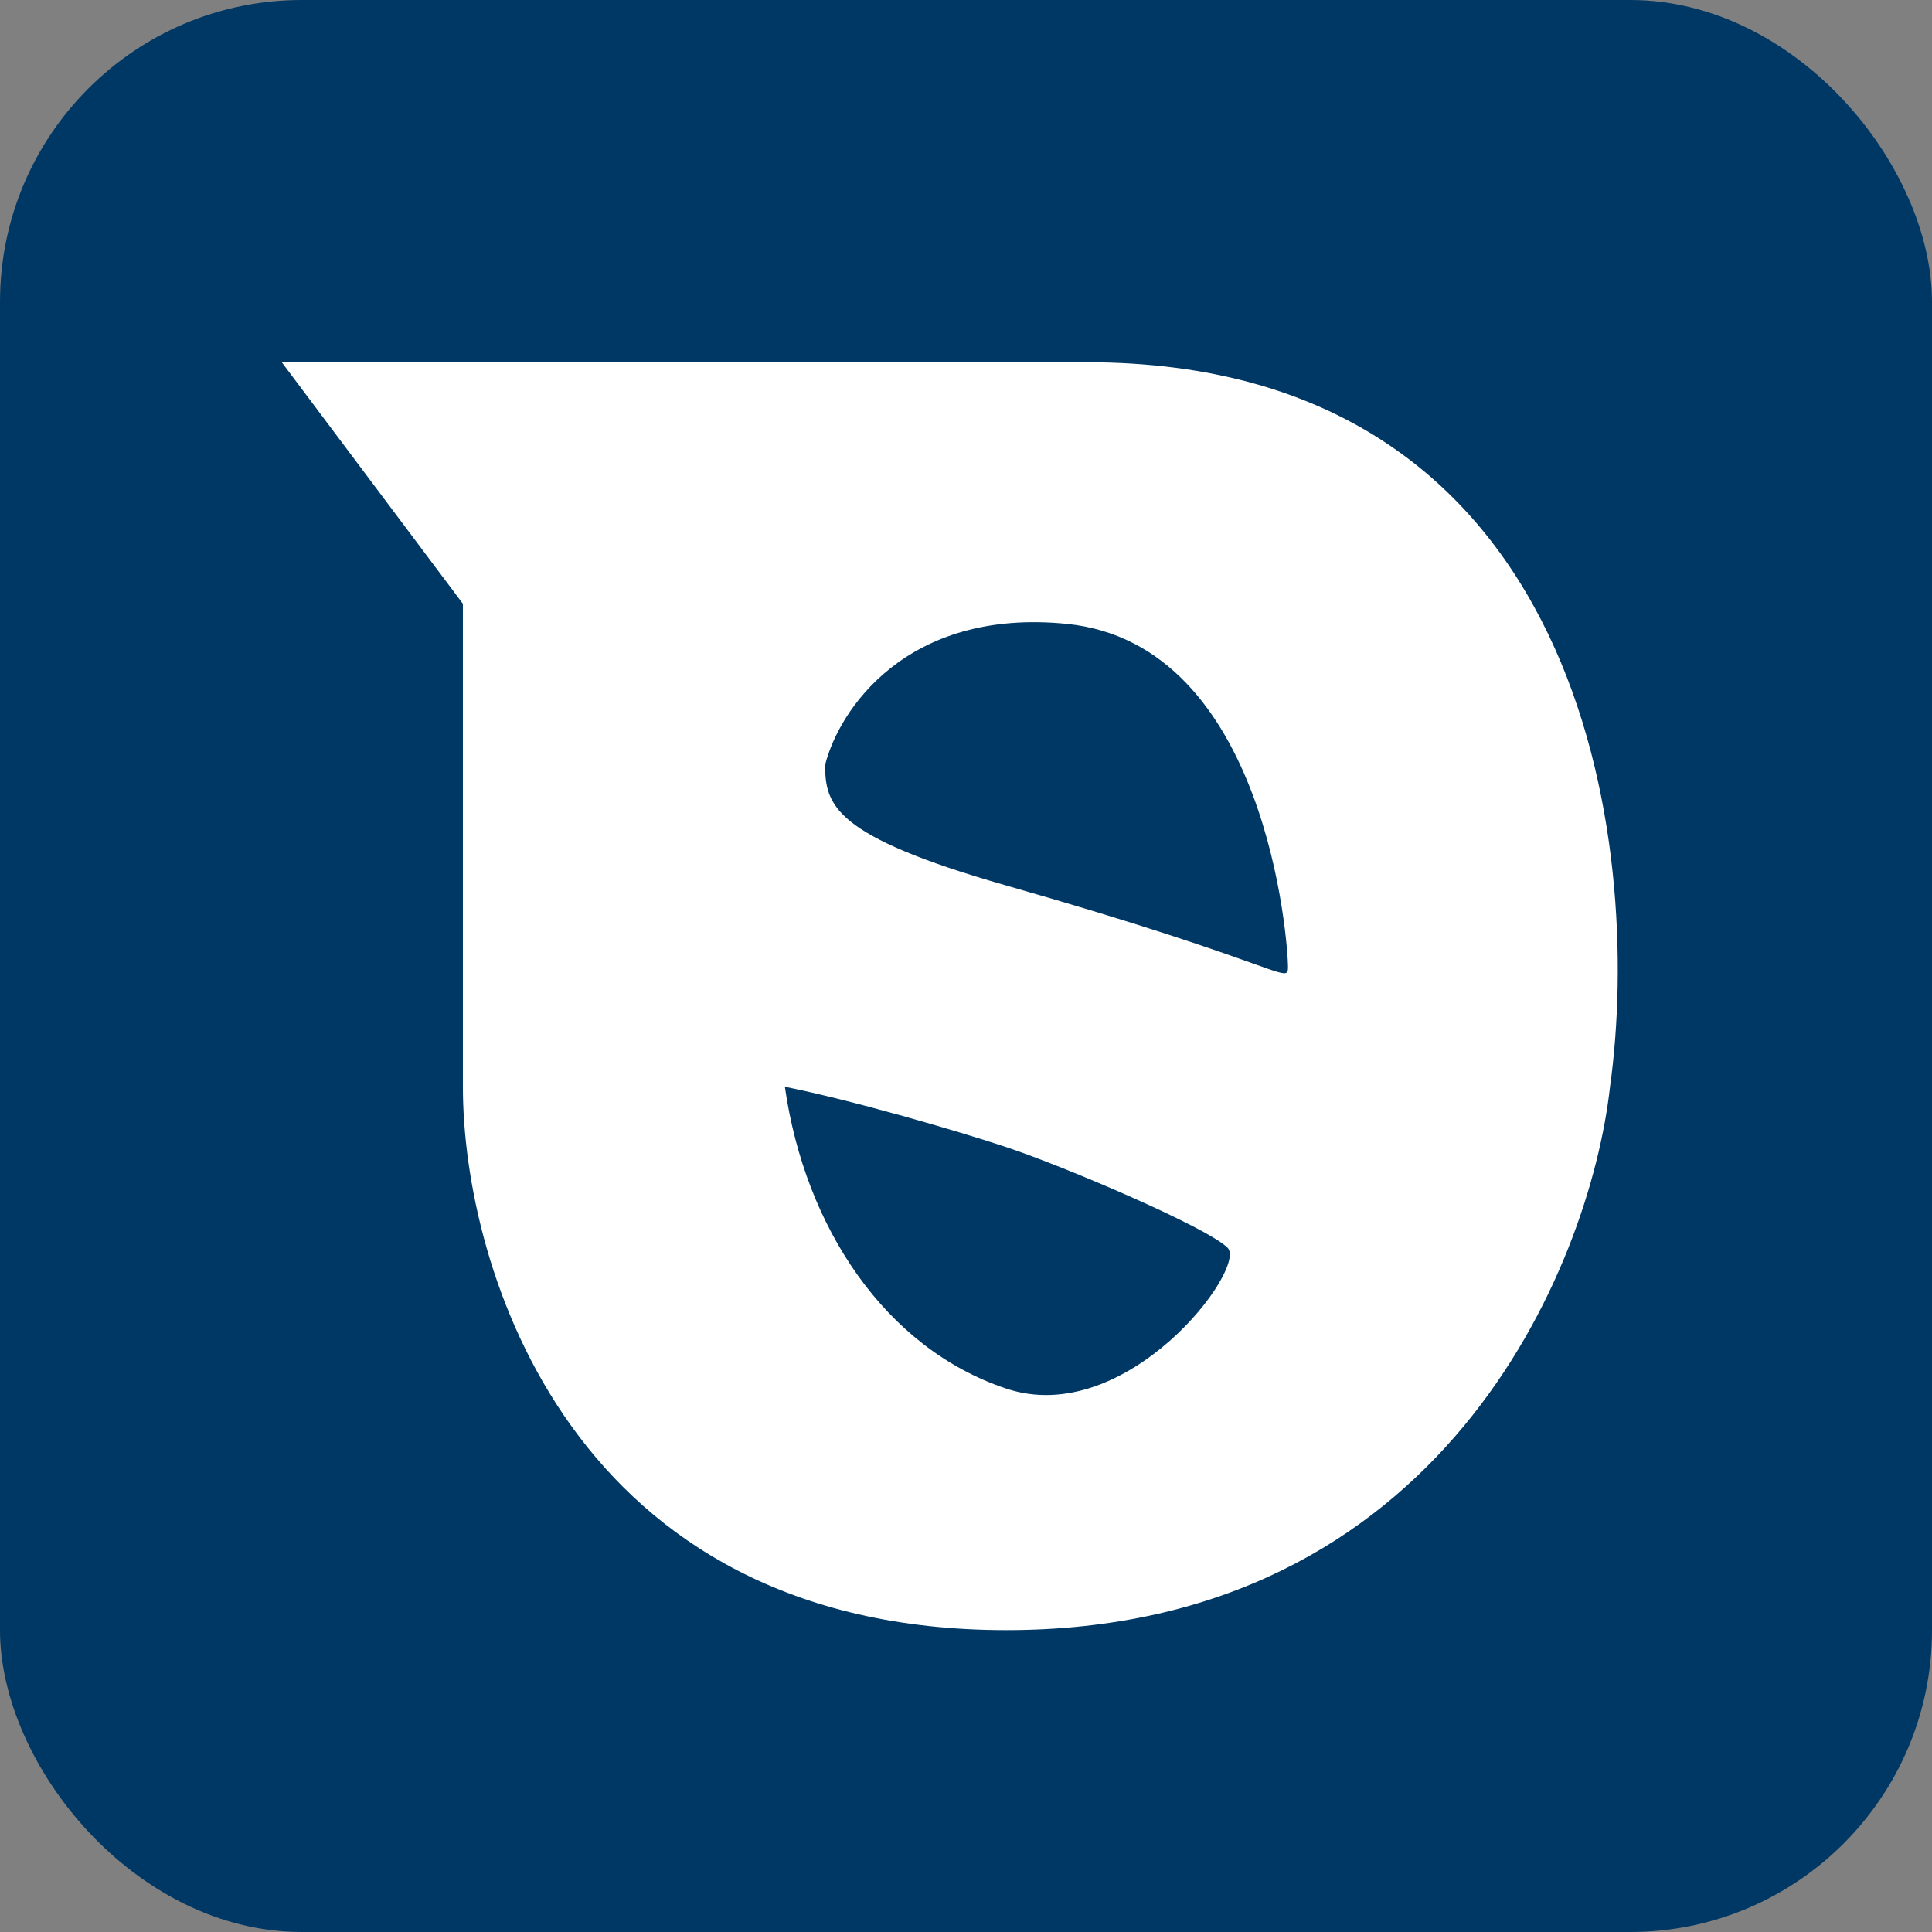
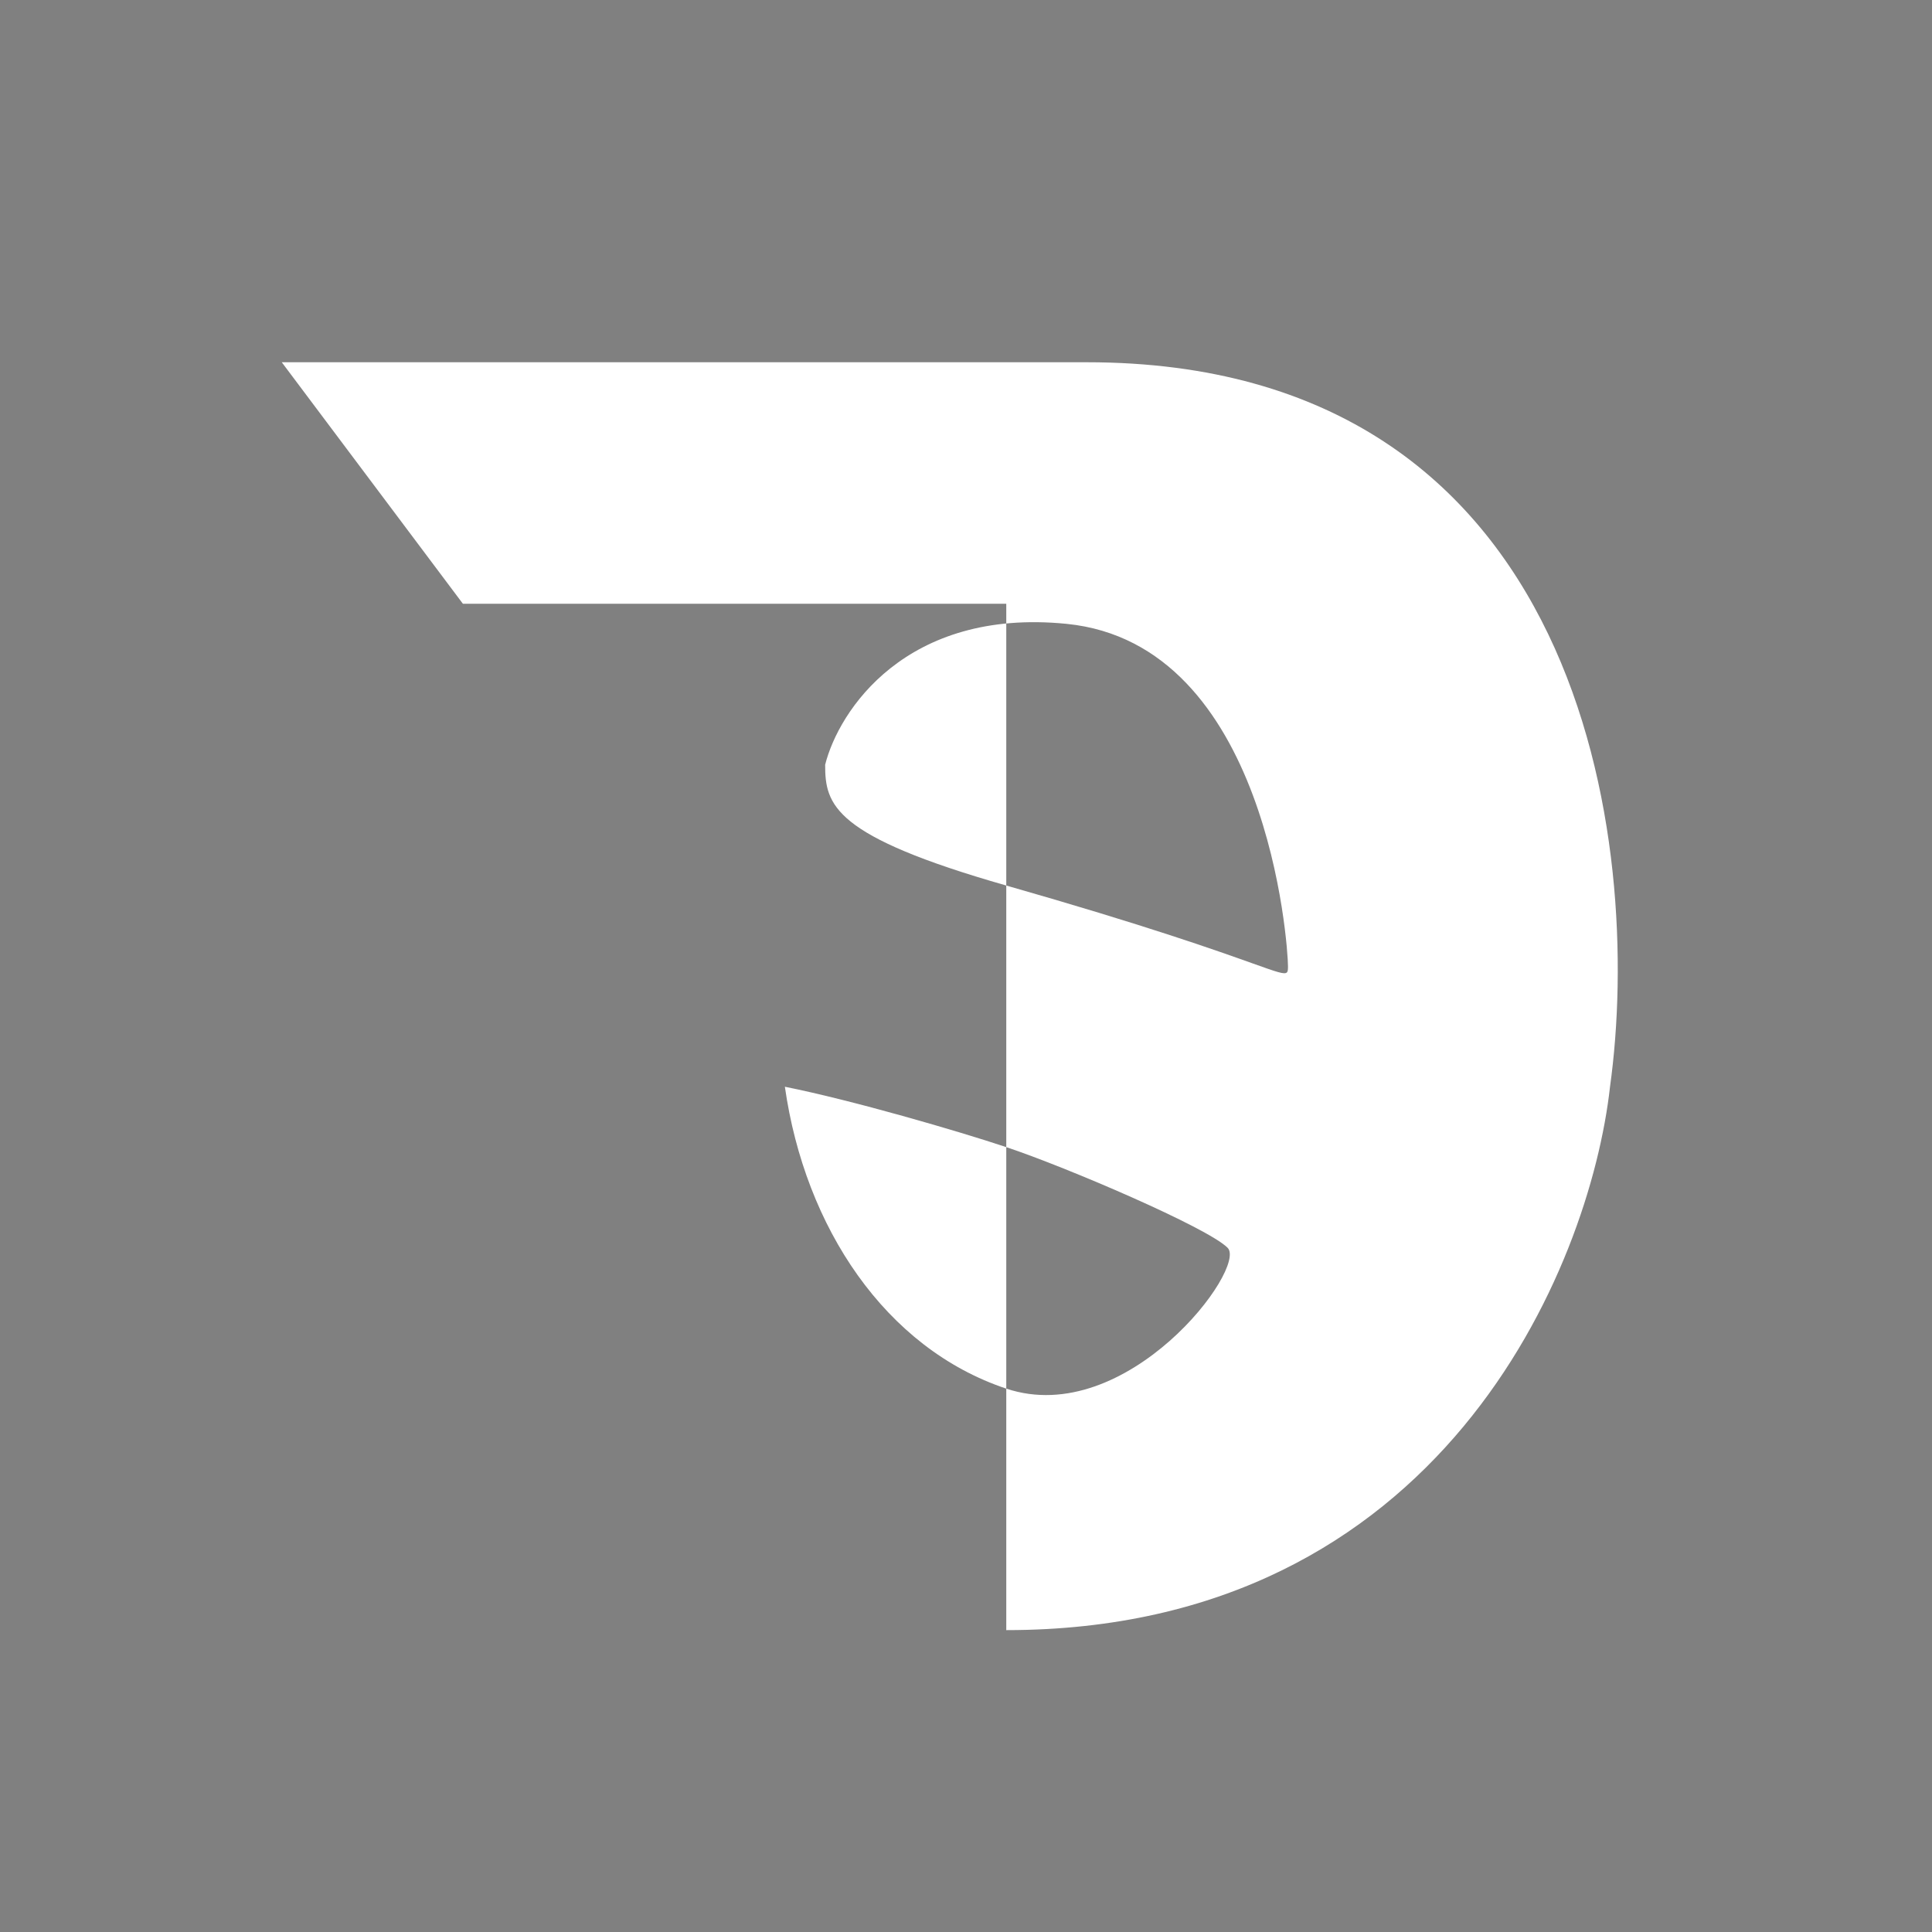
<svg xmlns="http://www.w3.org/2000/svg" width="32" height="32" viewBox="0 0 32 32" fill="none">
  <rect x="0" y="0" width="32" height="32" fill="#808080" stroke="none" />
-   <rect width="32" height="32" rx="5" fill="#003865" />
-   <path fill-rule="evenodd" clip-rule="evenodd" d="M7.667 10L4.667 6H18C26.267 6 27.222 14 26.667 18C26.333 21 23.867 27 16.667 27C9.467 27 7.667 21 7.667 18V10ZM13.667 12.667C13.889 11.778 15 10.067 17.667 10.333C21 10.667 21.333 15.667 21.333 16C21.333 16.052 21.333 16.088 21.315 16.106C21.276 16.146 21.151 16.101 20.75 15.958C20.167 15.75 19 15.333 16.667 14.667C13.8 13.848 13.667 13.333 13.667 12.667ZM16.667 19C15.867 18.733 14.111 18.222 13 18C13.333 20.333 14.667 22.333 16.667 23C18.667 23.667 20.667 21 20.333 20.667C20 20.333 17.667 19.333 16.667 19Z" fill="white" />
+   <path fill-rule="evenodd" clip-rule="evenodd" d="M7.667 10L4.667 6H18C26.267 6 27.222 14 26.667 18C26.333 21 23.867 27 16.667 27V10ZM13.667 12.667C13.889 11.778 15 10.067 17.667 10.333C21 10.667 21.333 15.667 21.333 16C21.333 16.052 21.333 16.088 21.315 16.106C21.276 16.146 21.151 16.101 20.75 15.958C20.167 15.75 19 15.333 16.667 14.667C13.8 13.848 13.667 13.333 13.667 12.667ZM16.667 19C15.867 18.733 14.111 18.222 13 18C13.333 20.333 14.667 22.333 16.667 23C18.667 23.667 20.667 21 20.333 20.667C20 20.333 17.667 19.333 16.667 19Z" fill="white" />
</svg>